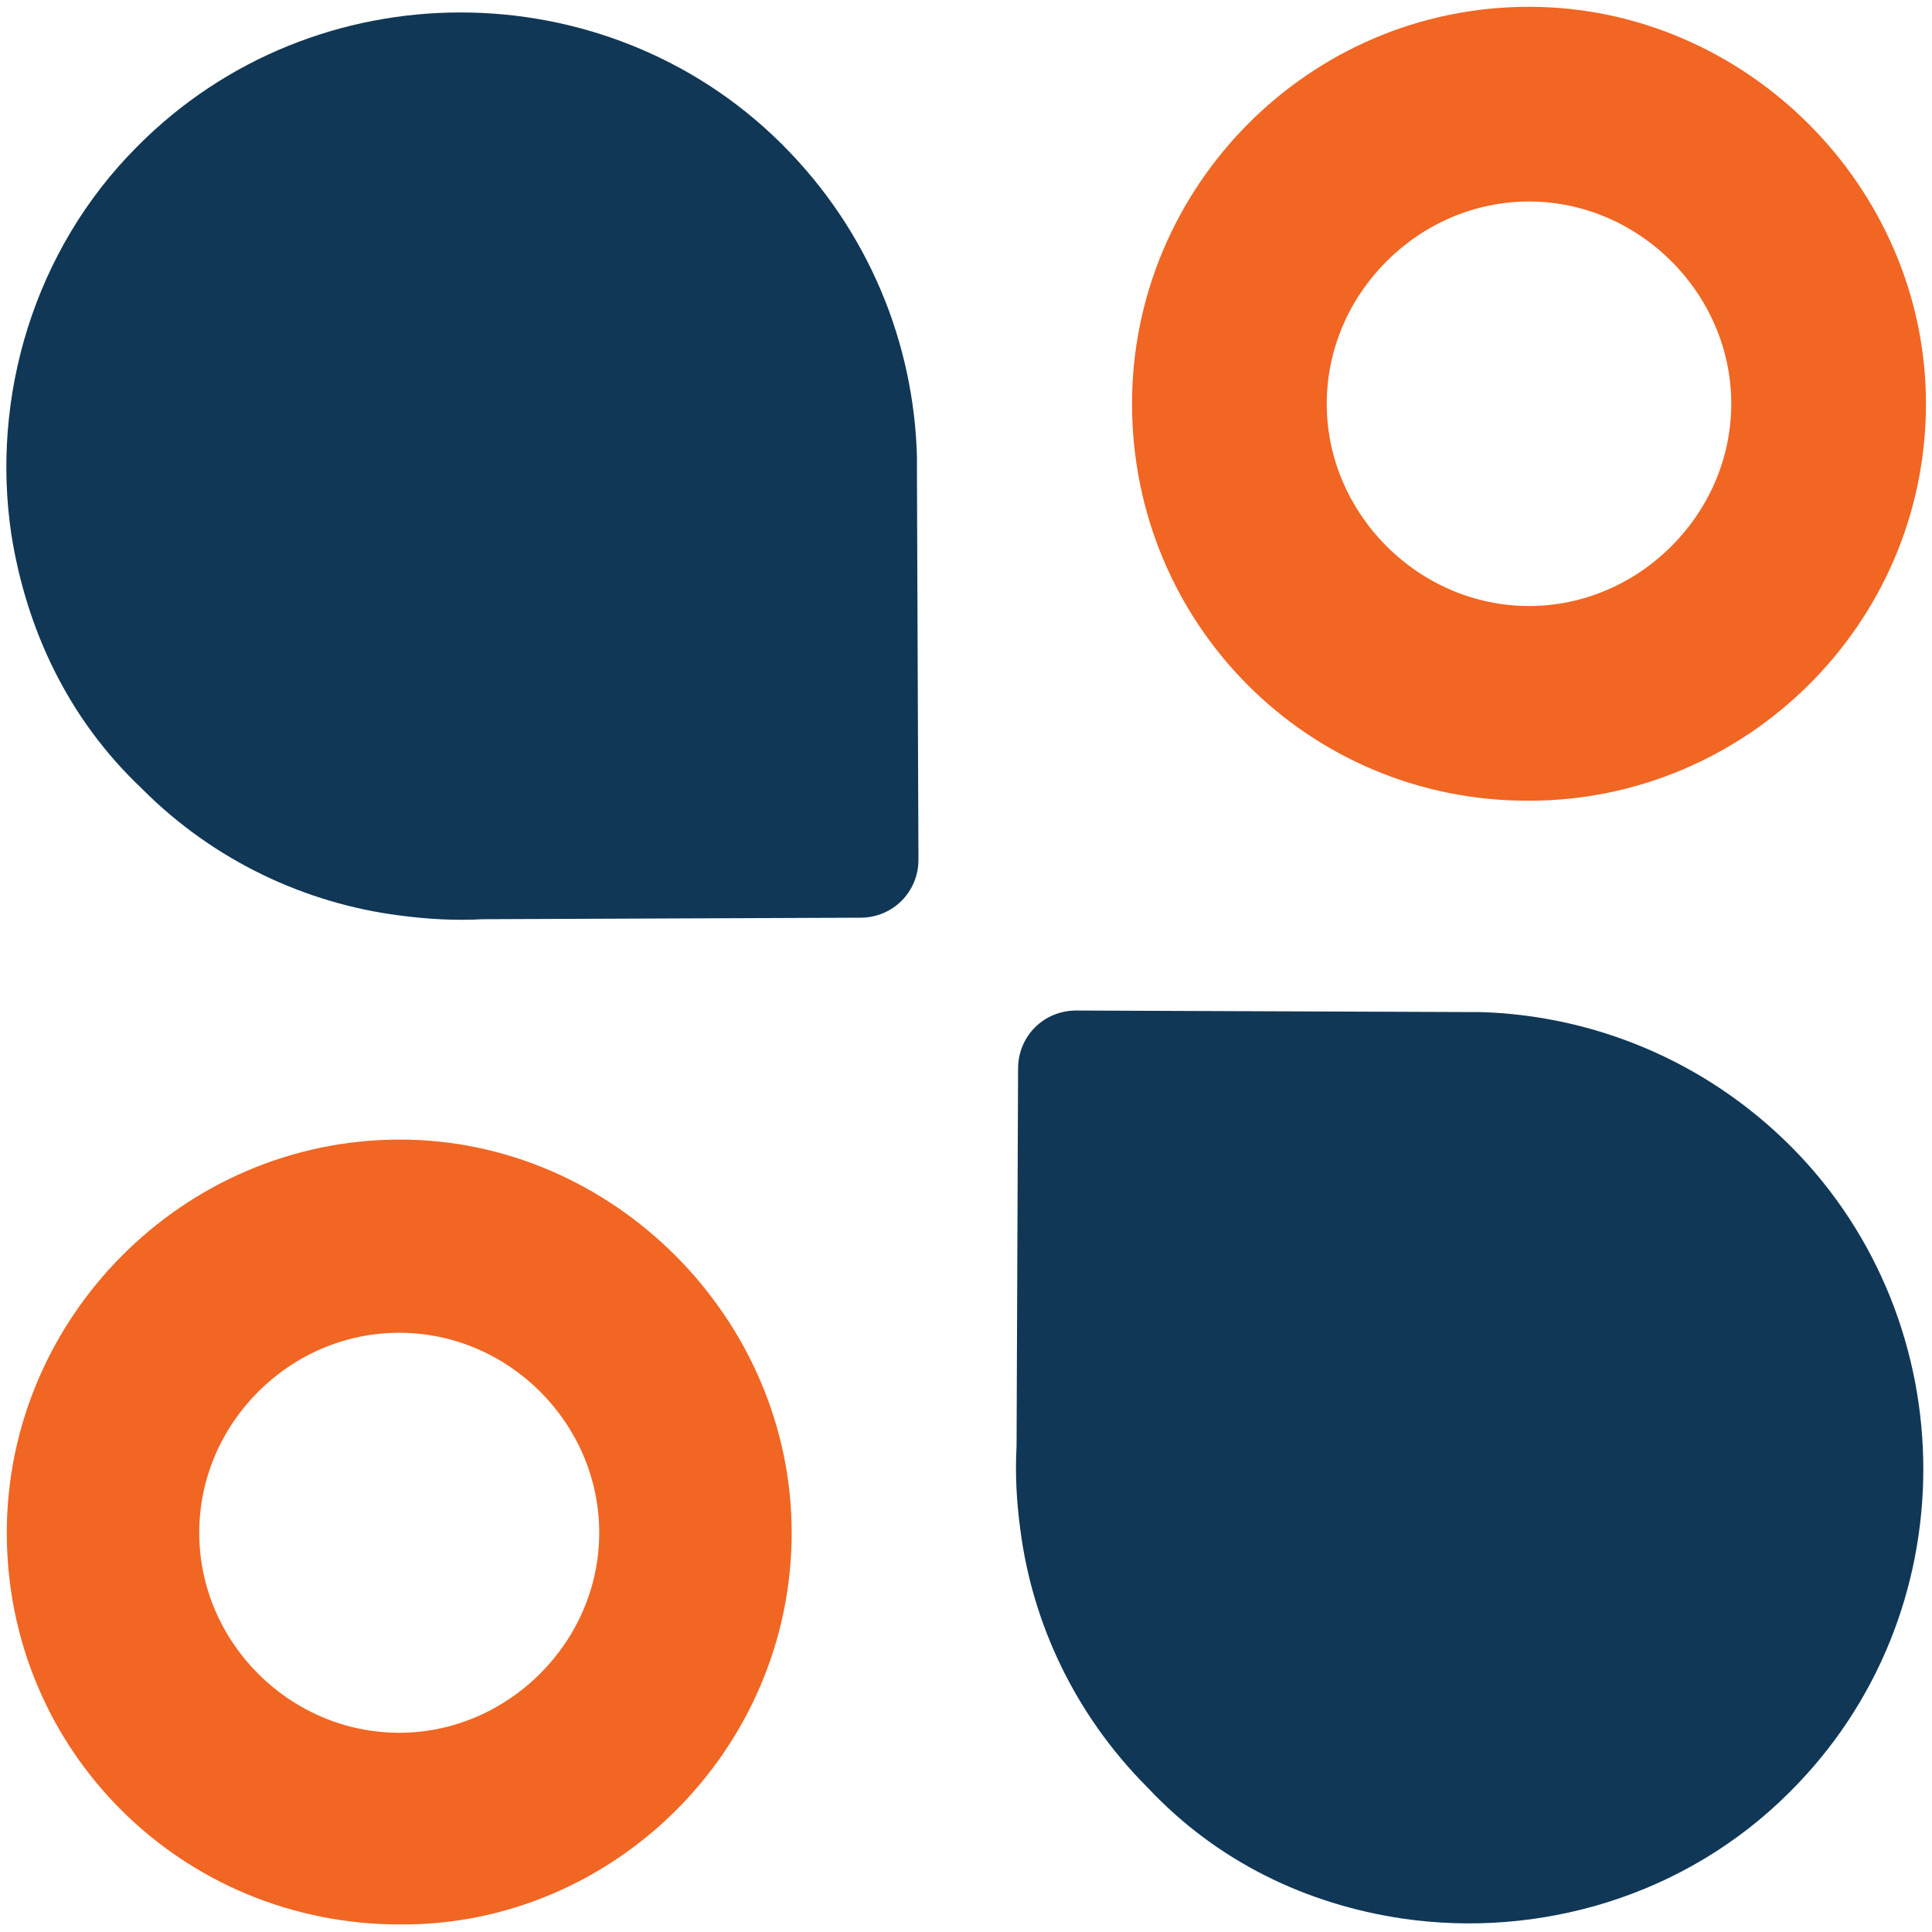
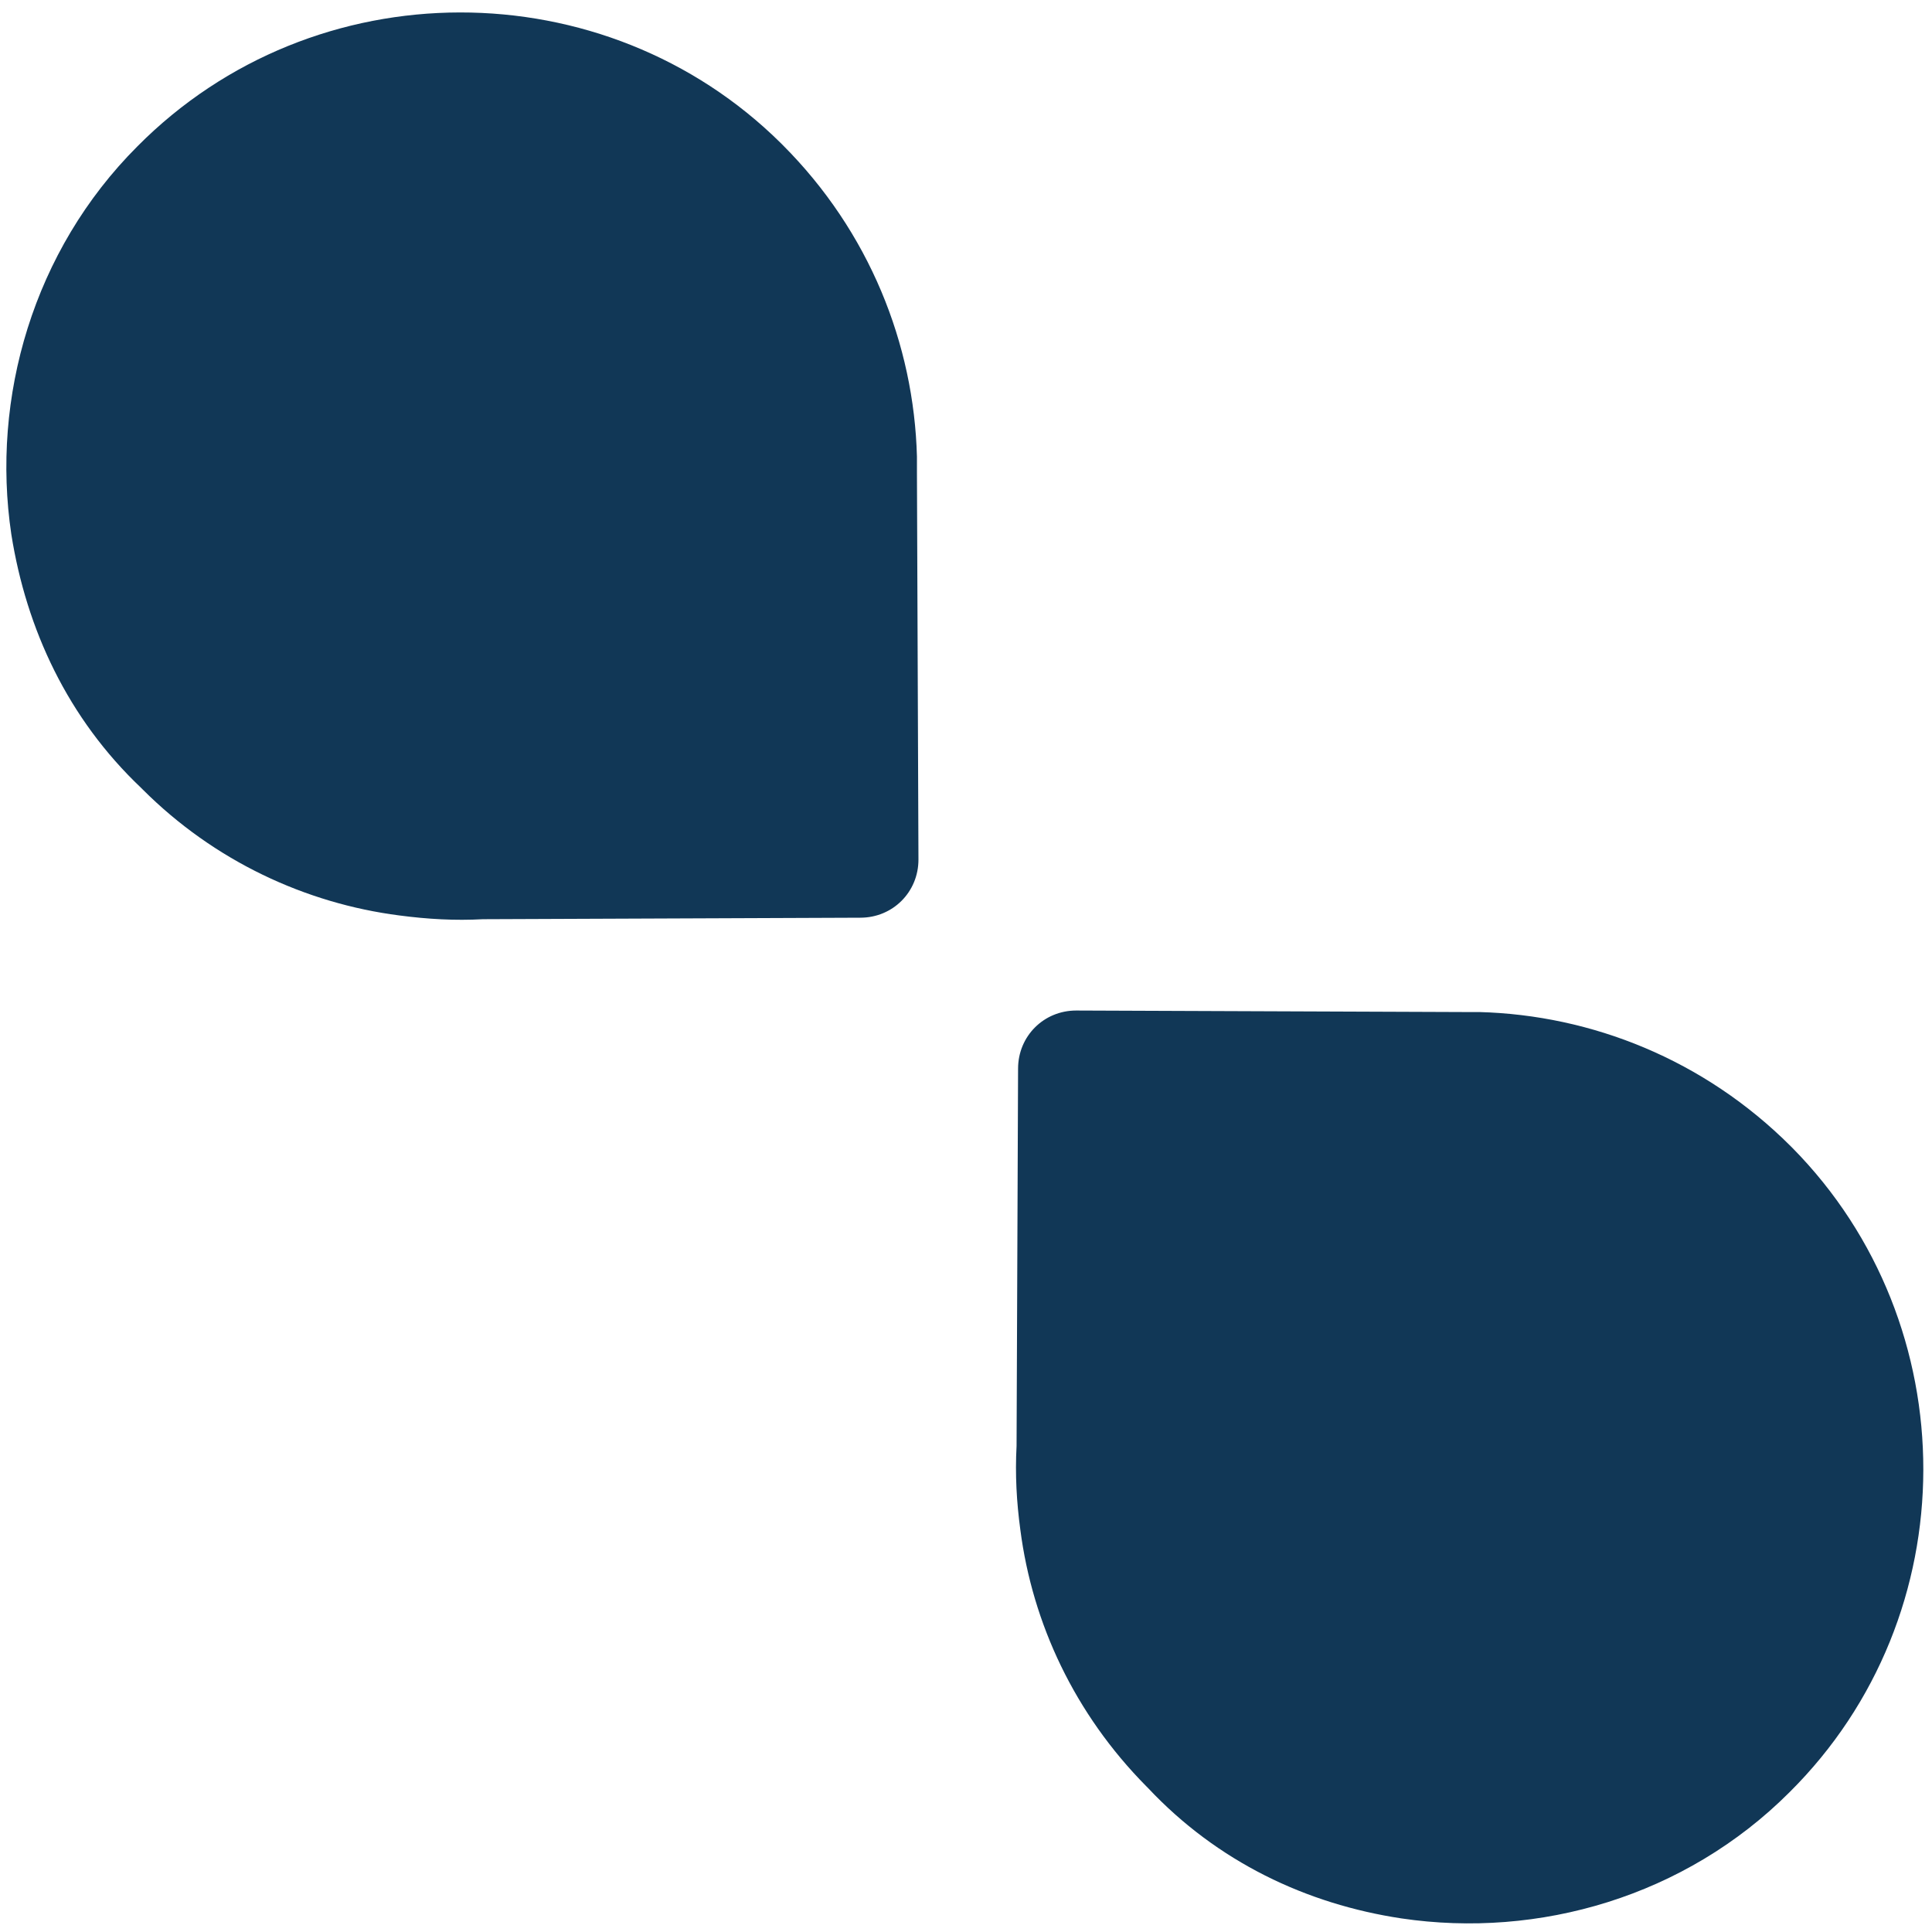
<svg xmlns="http://www.w3.org/2000/svg" version="1.1" id="Layer_1" x="0px" y="0px" viewBox="0 0 256 256" style="enable-background:new 0 0 256 256;" xml:space="preserve">
  <style type="text/css">
	.st0{fill:none;}
	.st1{fill:#113756;}
	.st2{fill:#F16623;}
</style>
  <g>
-     <path class="st0" d="M195.2,249.5h0.2C195.3,249.5,195.2,249.5,195.2,249.5L195.2,249.5z" />
    <path class="st1" d="M195,249.5L195,249.5L195,249.5L195,249.5z" />
    <path class="st1" d="M195.3,249.5C195.5,249.5,195.5,249.5,195.3,249.5L195.3,249.5L195.3,249.5z" />
-     <path class="st2" d="M104.9,203.1c0-28.4-23.7-52.1-51.9-52.1c-28.8,0-52.1,23.7-52.1,52.1c0,28.8,23.1,51.9,52.1,51.9   C81.2,255.2,104.9,231.9,104.9,203.1z M52.9,229.6c-14.5,0-26.5-12-26.5-26.5s12-26.5,26.5-26.5s26.5,12,26.5,26.5   S67.3,229.6,52.9,229.6z" />
    <path class="st1" d="M185.7,254.2c18.2,2.7,37.6-2.9,51.4-16.7c23.7-23.5,23.5-62,0.4-85.4l-0.2-0.2   c-11.5-11.5-26.4-17.4-41.3-17.8h-2.2l-51.2-0.2c-4.3,0-7.7,3.4-7.7,7.7l-0.2,50c-0.2,3.8,0,7.4,0.5,11.1   c1.6,12.4,7.2,24.4,16.7,34l0.2,0.2C161.3,246.7,173.1,252.3,185.7,254.2z" />
    <path class="st1" d="M18.7,104.4l0.2,0.2c9.5,9.5,21.6,15.1,34,16.7c3.8,0.5,7.4,0.7,11.1,0.5l50-0.2c4.3,0,7.7-3.4,7.7-7.7   l-0.2-51.2v-2.2c-0.4-14.9-6.3-29.8-17.8-41.3l-0.2-0.2C80.2-4.1,41.7-4.3,18.2,19.4C4.4,33.2-1.2,52.7,1.5,70.8   C3.5,83.4,9,95.2,18.7,104.4z" />
-     <path class="st2" d="M150,53.5c0-28.7,23.4-52.6,52.6-52.6c28.7,0,52.6,23.9,52.6,52.6c0,29.2-23.9,52.6-52.6,52.6   C173.4,106.2,150,82.7,150,53.5z M229.4,53.5c0-14.6-12.2-26.8-26.8-26.8s-26.8,12.2-26.8,26.8s12.2,26.8,26.8,26.8   S229.4,68.1,229.4,53.5z" />
  </g>
</svg>